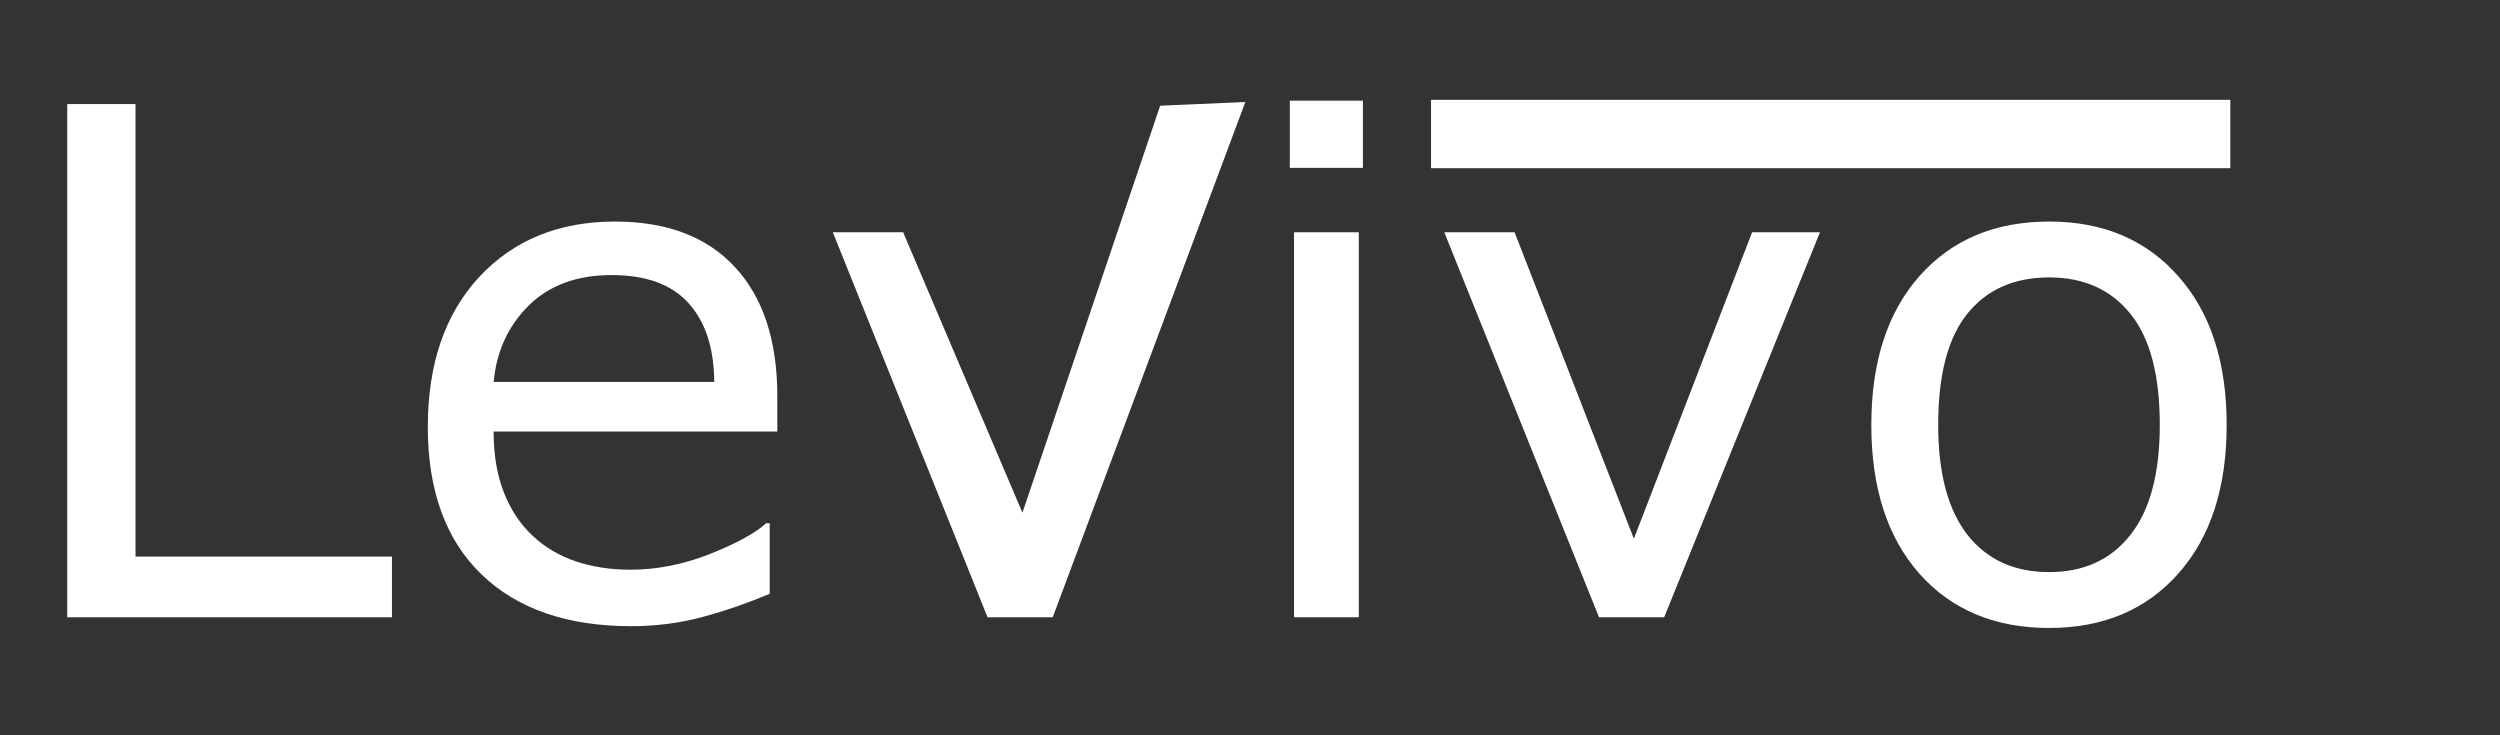
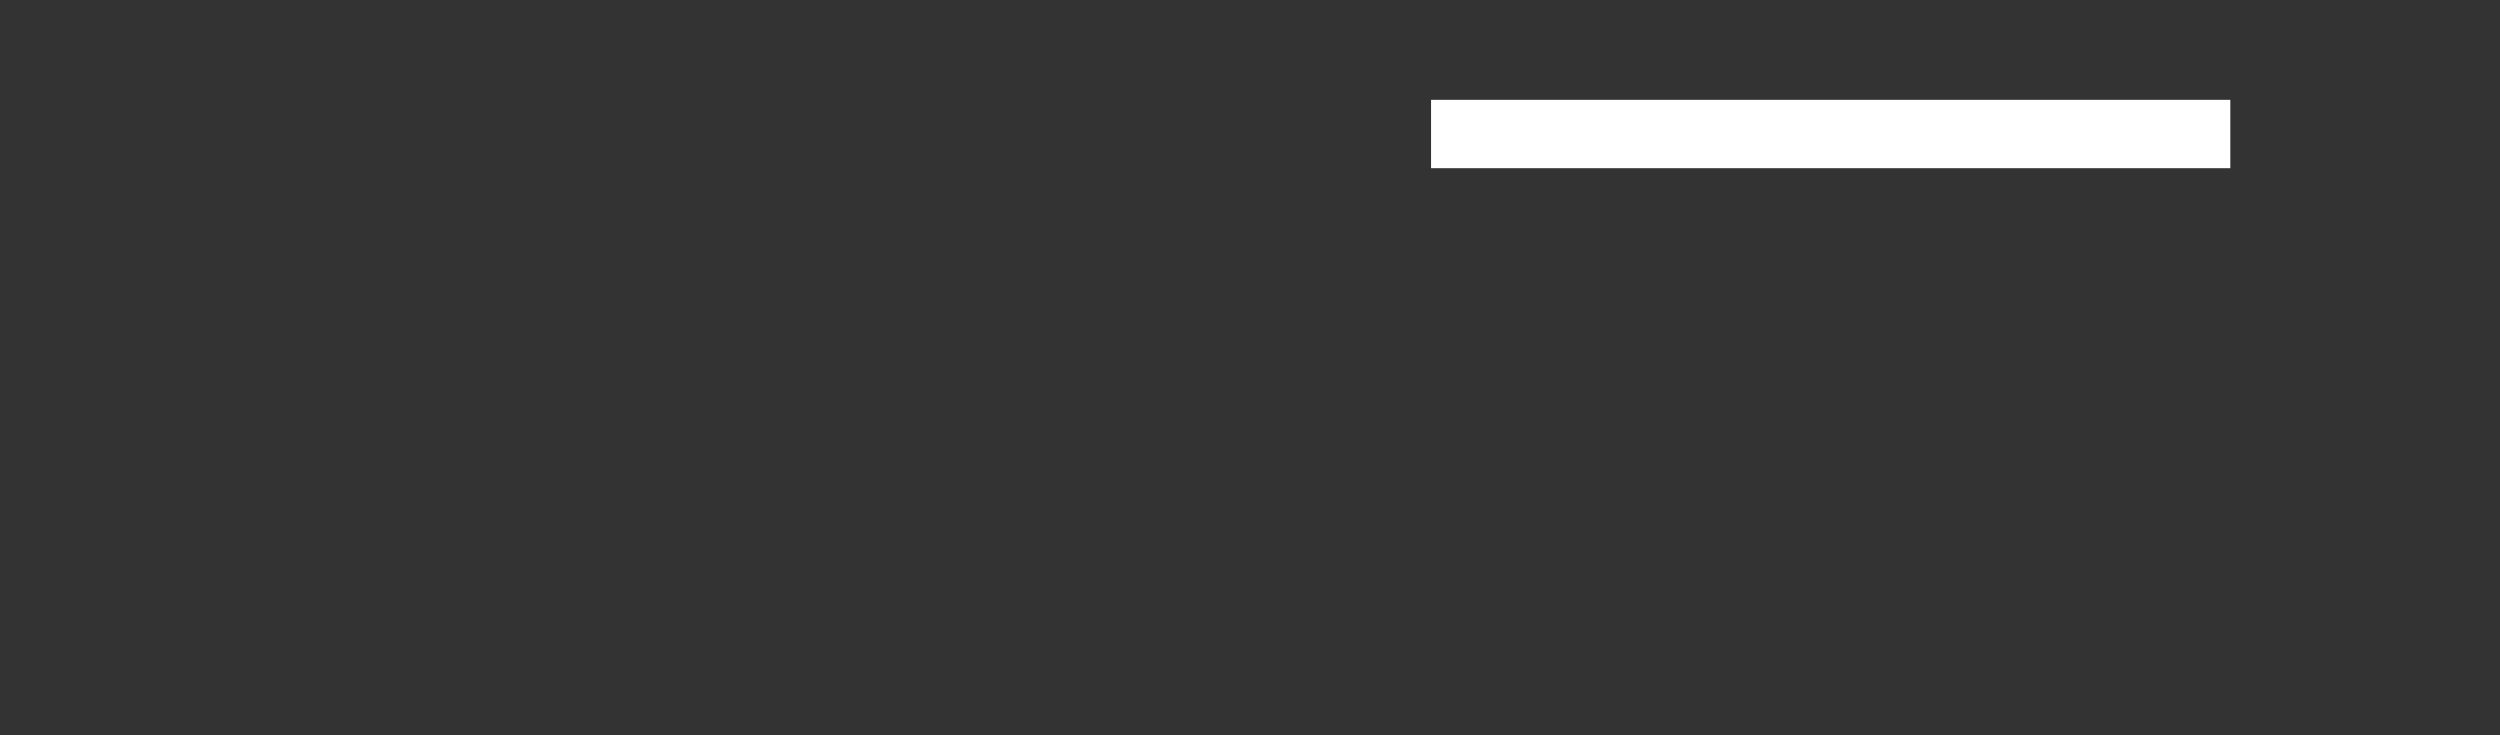
<svg xmlns="http://www.w3.org/2000/svg" height="50" fill="white" viewBox="0 0 44.979 13.229" width="170">
  <rect x="0" y="0" width="44.979" height="13.229" fill="#333333" stroke="none" />
  <g transform="translate(-8.759 -15.41)">
-     <path d="m14.601 24.705h-5.842v-9.234h1.228v8.142h4.614zm6.933-3.342h-5.104c0 .426.064.798.192 1.116.128.314.304.573.527.775.215.198.469.347.763.446.298.099.624.149.98.149.471 0 .945-.093 1.42-.279.48-.19.821-.376 1.023-.558h.062v1.271c-.393.165-.794.304-1.203.415s-.839.167-1.29.167c-1.149 0-2.046-.31-2.691-.93-.645-.624-.967-1.509-.967-2.654 0-1.133.308-2.032.924-2.698.62-.666 1.435-.998 2.443-.998.934 0 1.654.273 2.158.819.508.546.763 1.321.763 2.325zm-1.135-.893c-.004-.612-.159-1.085-.465-1.42-.302-.335-.763-.502-1.383-.502-.624 0-1.122.184-1.494.552-.368.368-.577.825-.626 1.37zm9.556-5.036-3.466 9.271h-1.172l-2.784-6.927h1.265l2.146 5.045 2.478-7.322zm2.115 1.185h-1.315v-1.209h1.315zm-.074 8.086h-1.166v-6.927h1.166zm8.297-6.927-2.803 6.927h-1.172l-2.784-6.927h1.265l2.146 5.513 2.127-5.513zm7.317 3.466c0 1.129-.289 2.02-.868 2.673s-1.354.98-2.325.98c-.98 0-1.759-.327-2.338-.98-.575-.653-.862-1.544-.862-2.673s.287-2.02.862-2.673c.579-.657 1.358-.986 2.338-.986.972 0 1.747.329 2.325.986.579.653.868 1.544.868 2.673zm-1.203 0c0-.897-.176-1.563-.527-1.997-.351-.438-.839-.657-1.463-.657-.633 0-1.124.219-1.476.657-.347.434-.521 1.1-.521 1.997 0 .868.176 1.528.527 1.978.351.446.841.67 1.47.67.62 0 1.106-.221 1.457-.664.356-.446.533-1.108.533-1.984z" stroke-width=".265" transform="translate(1.21 1.811)" />
    <path d="m34.506 17.206h14.38v1.23h-14.38z" stroke-width=".299" />
  </g>
</svg>